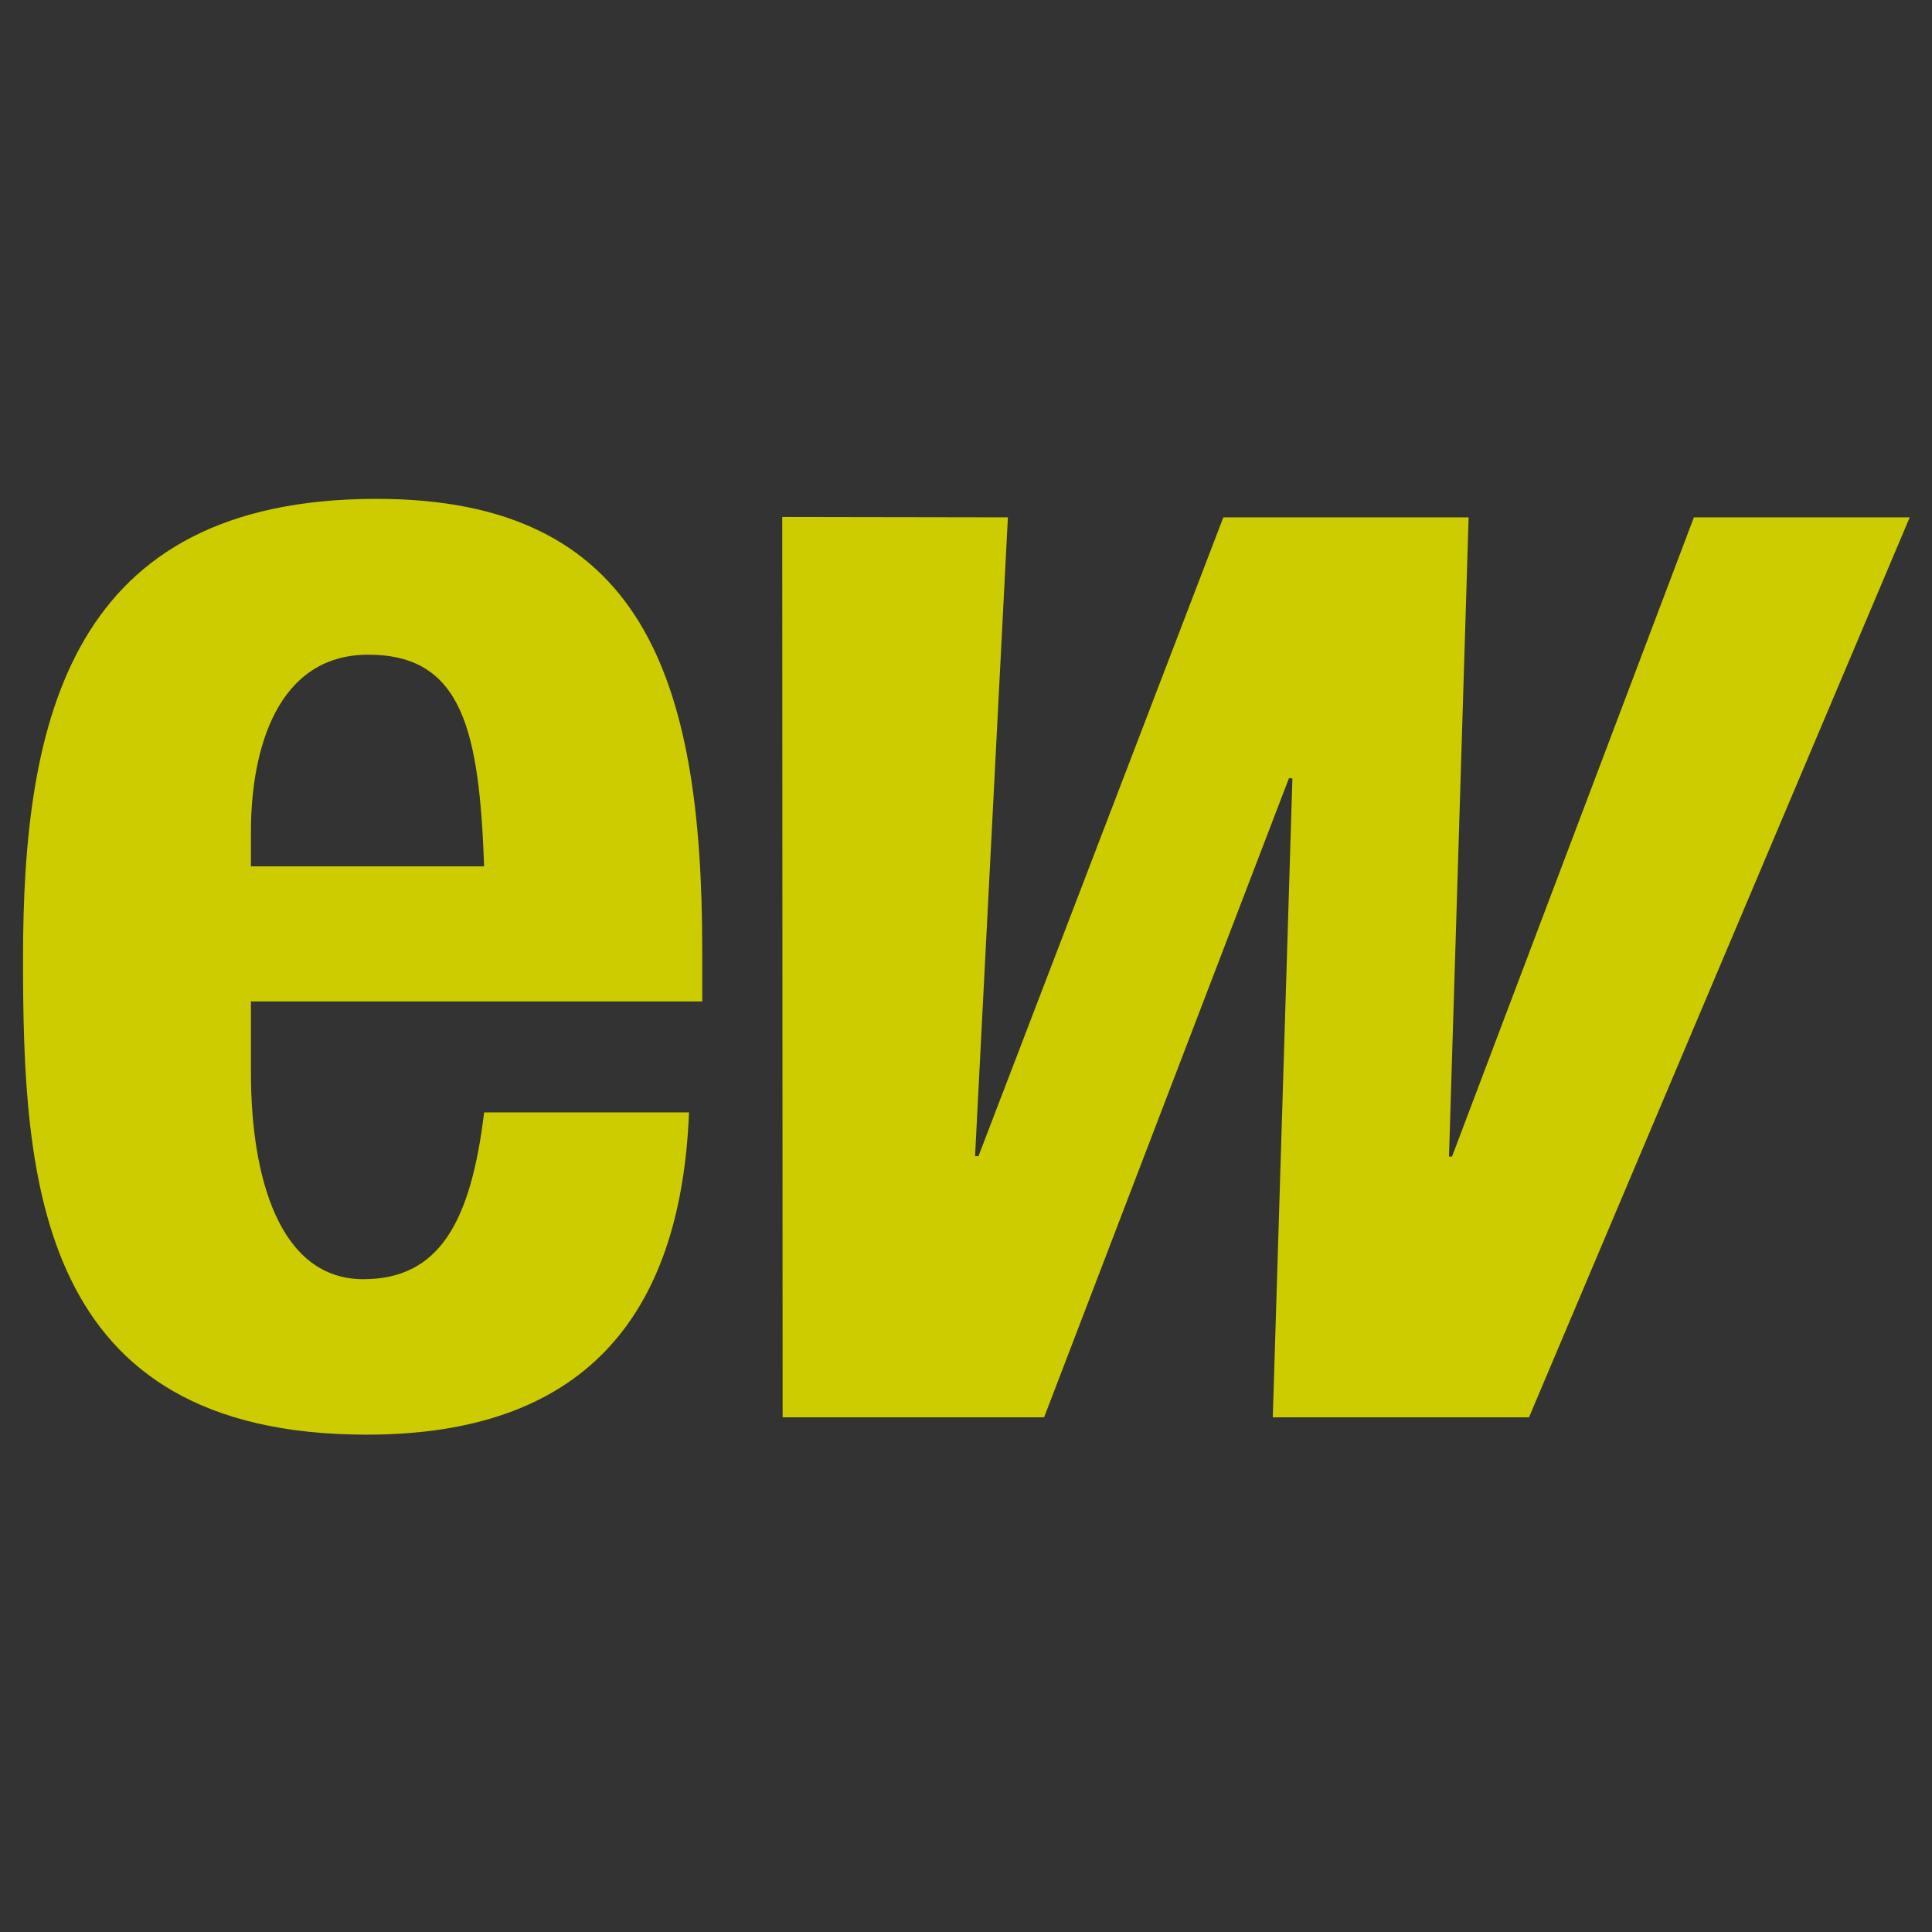
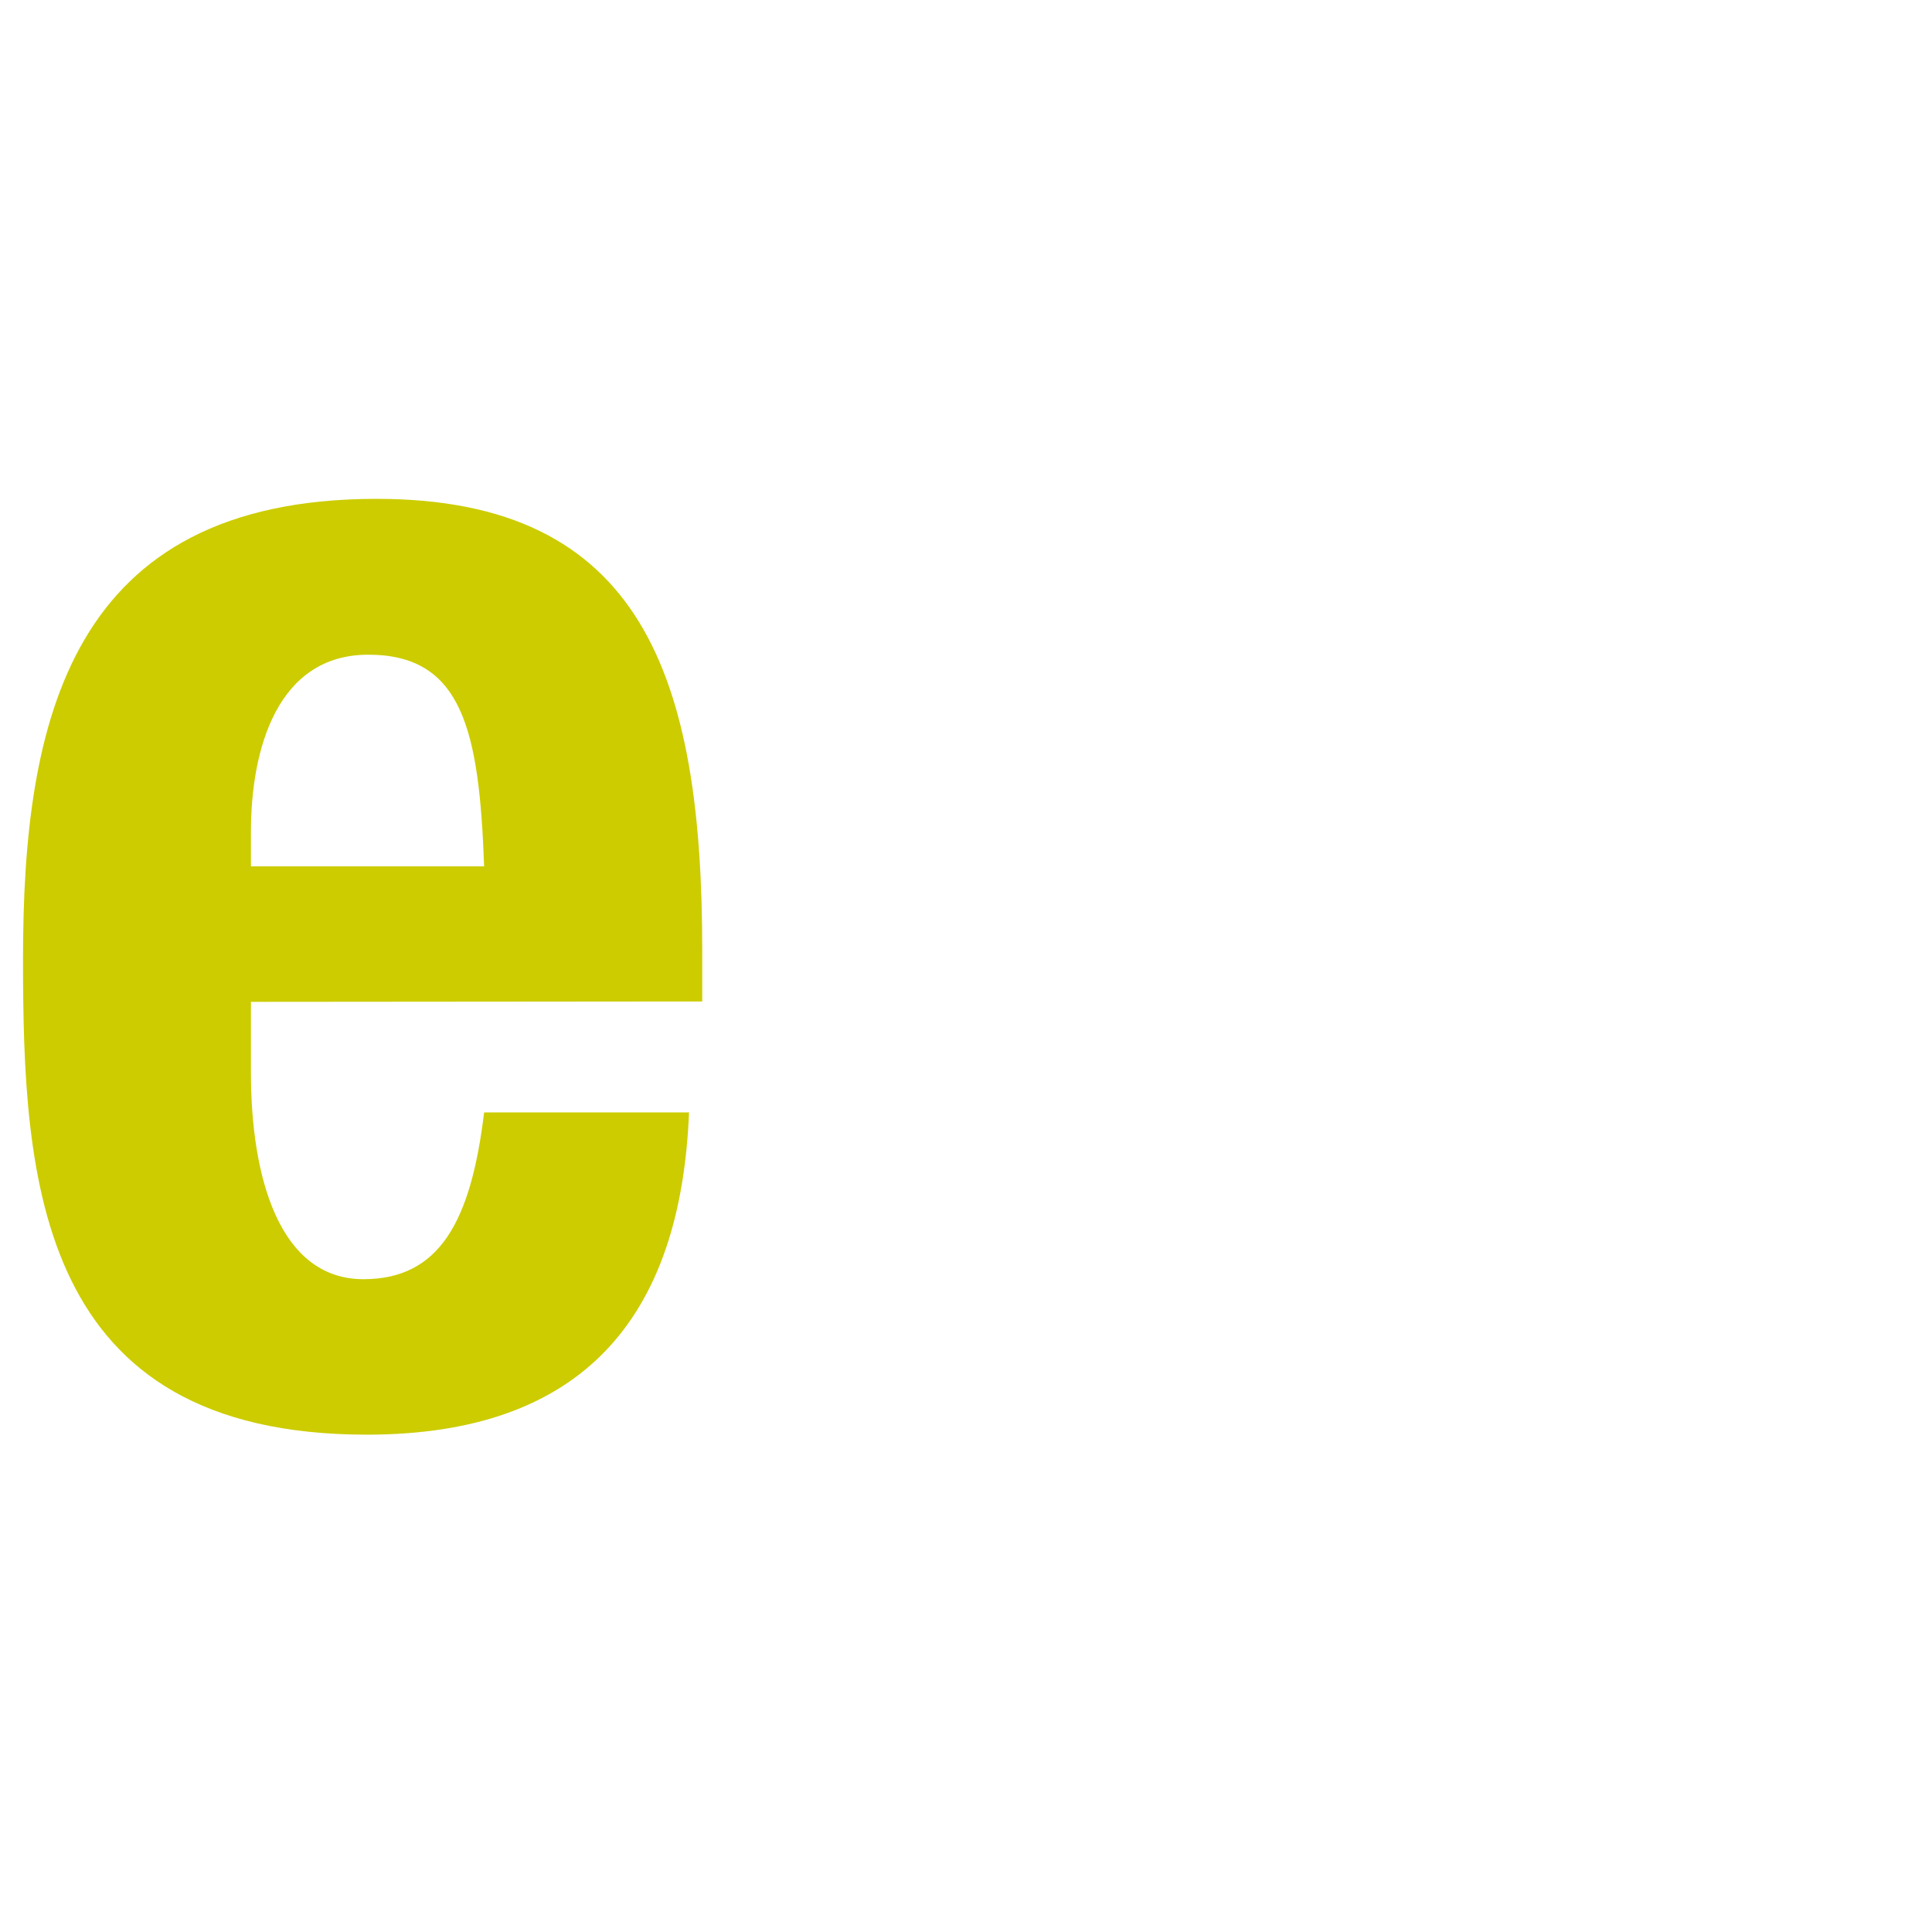
<svg xmlns="http://www.w3.org/2000/svg" id="Ebene_1" x="0px" y="0px" viewBox="0 0 512 512" style="enable-background:new 0 0 512 512;" xml:space="preserve">
  <style type="text/css">	.st0{fill:#333333;}	.st1{fill:#CCCC00;}</style>
-   <rect class="st0" width="512" height="512" />
-   <path class="st1" d="M66.5,265.5v18.8c0,27.6,7.5,54.7,29.8,54.7c20.2,0,28.5-15.3,32-44.2h54.3c-2.2,54.8-28.5,85.4-85.4,85.4 c-87.6,0-91.1-67.5-91.1-126.2c0-63.1,12.3-121.8,93.7-121.8c70.5,0,86.3,47.3,86.3,119.6v13.6H66.5z M128.3,229.6 c-1.3-35.9-5.7-56.1-30.7-56.1c-24.1,0-31.1,25-31.1,46.9v9.2H128.3z" />
-   <polygon class="st1" points="207.4,375.6 276.7,375.6 341.6,206.2 342.5,206.3 337.3,375.6 405.2,375.6 506.1,137.1 448.9,137.1  384.8,306.5 384,306.5 389.2,137.1 324.2,137.1 259.3,306.4 258.4,306.4 267.1,137.1 207.3,137 " />
+   <path class="st1" d="M66.5,265.5v18.8c0,27.6,7.5,54.7,29.8,54.7c20.2,0,28.5-15.3,32-44.2h54.3c-2.2,54.8-28.5,85.4-85.4,85.4 c-87.6,0-91.1-67.5-91.1-126.2c0-63.1,12.3-121.8,93.7-121.8c70.5,0,86.3,47.3,86.3,119.6v13.6z M128.3,229.6 c-1.3-35.9-5.7-56.1-30.7-56.1c-24.1,0-31.1,25-31.1,46.9v9.2H128.3z" />
</svg>